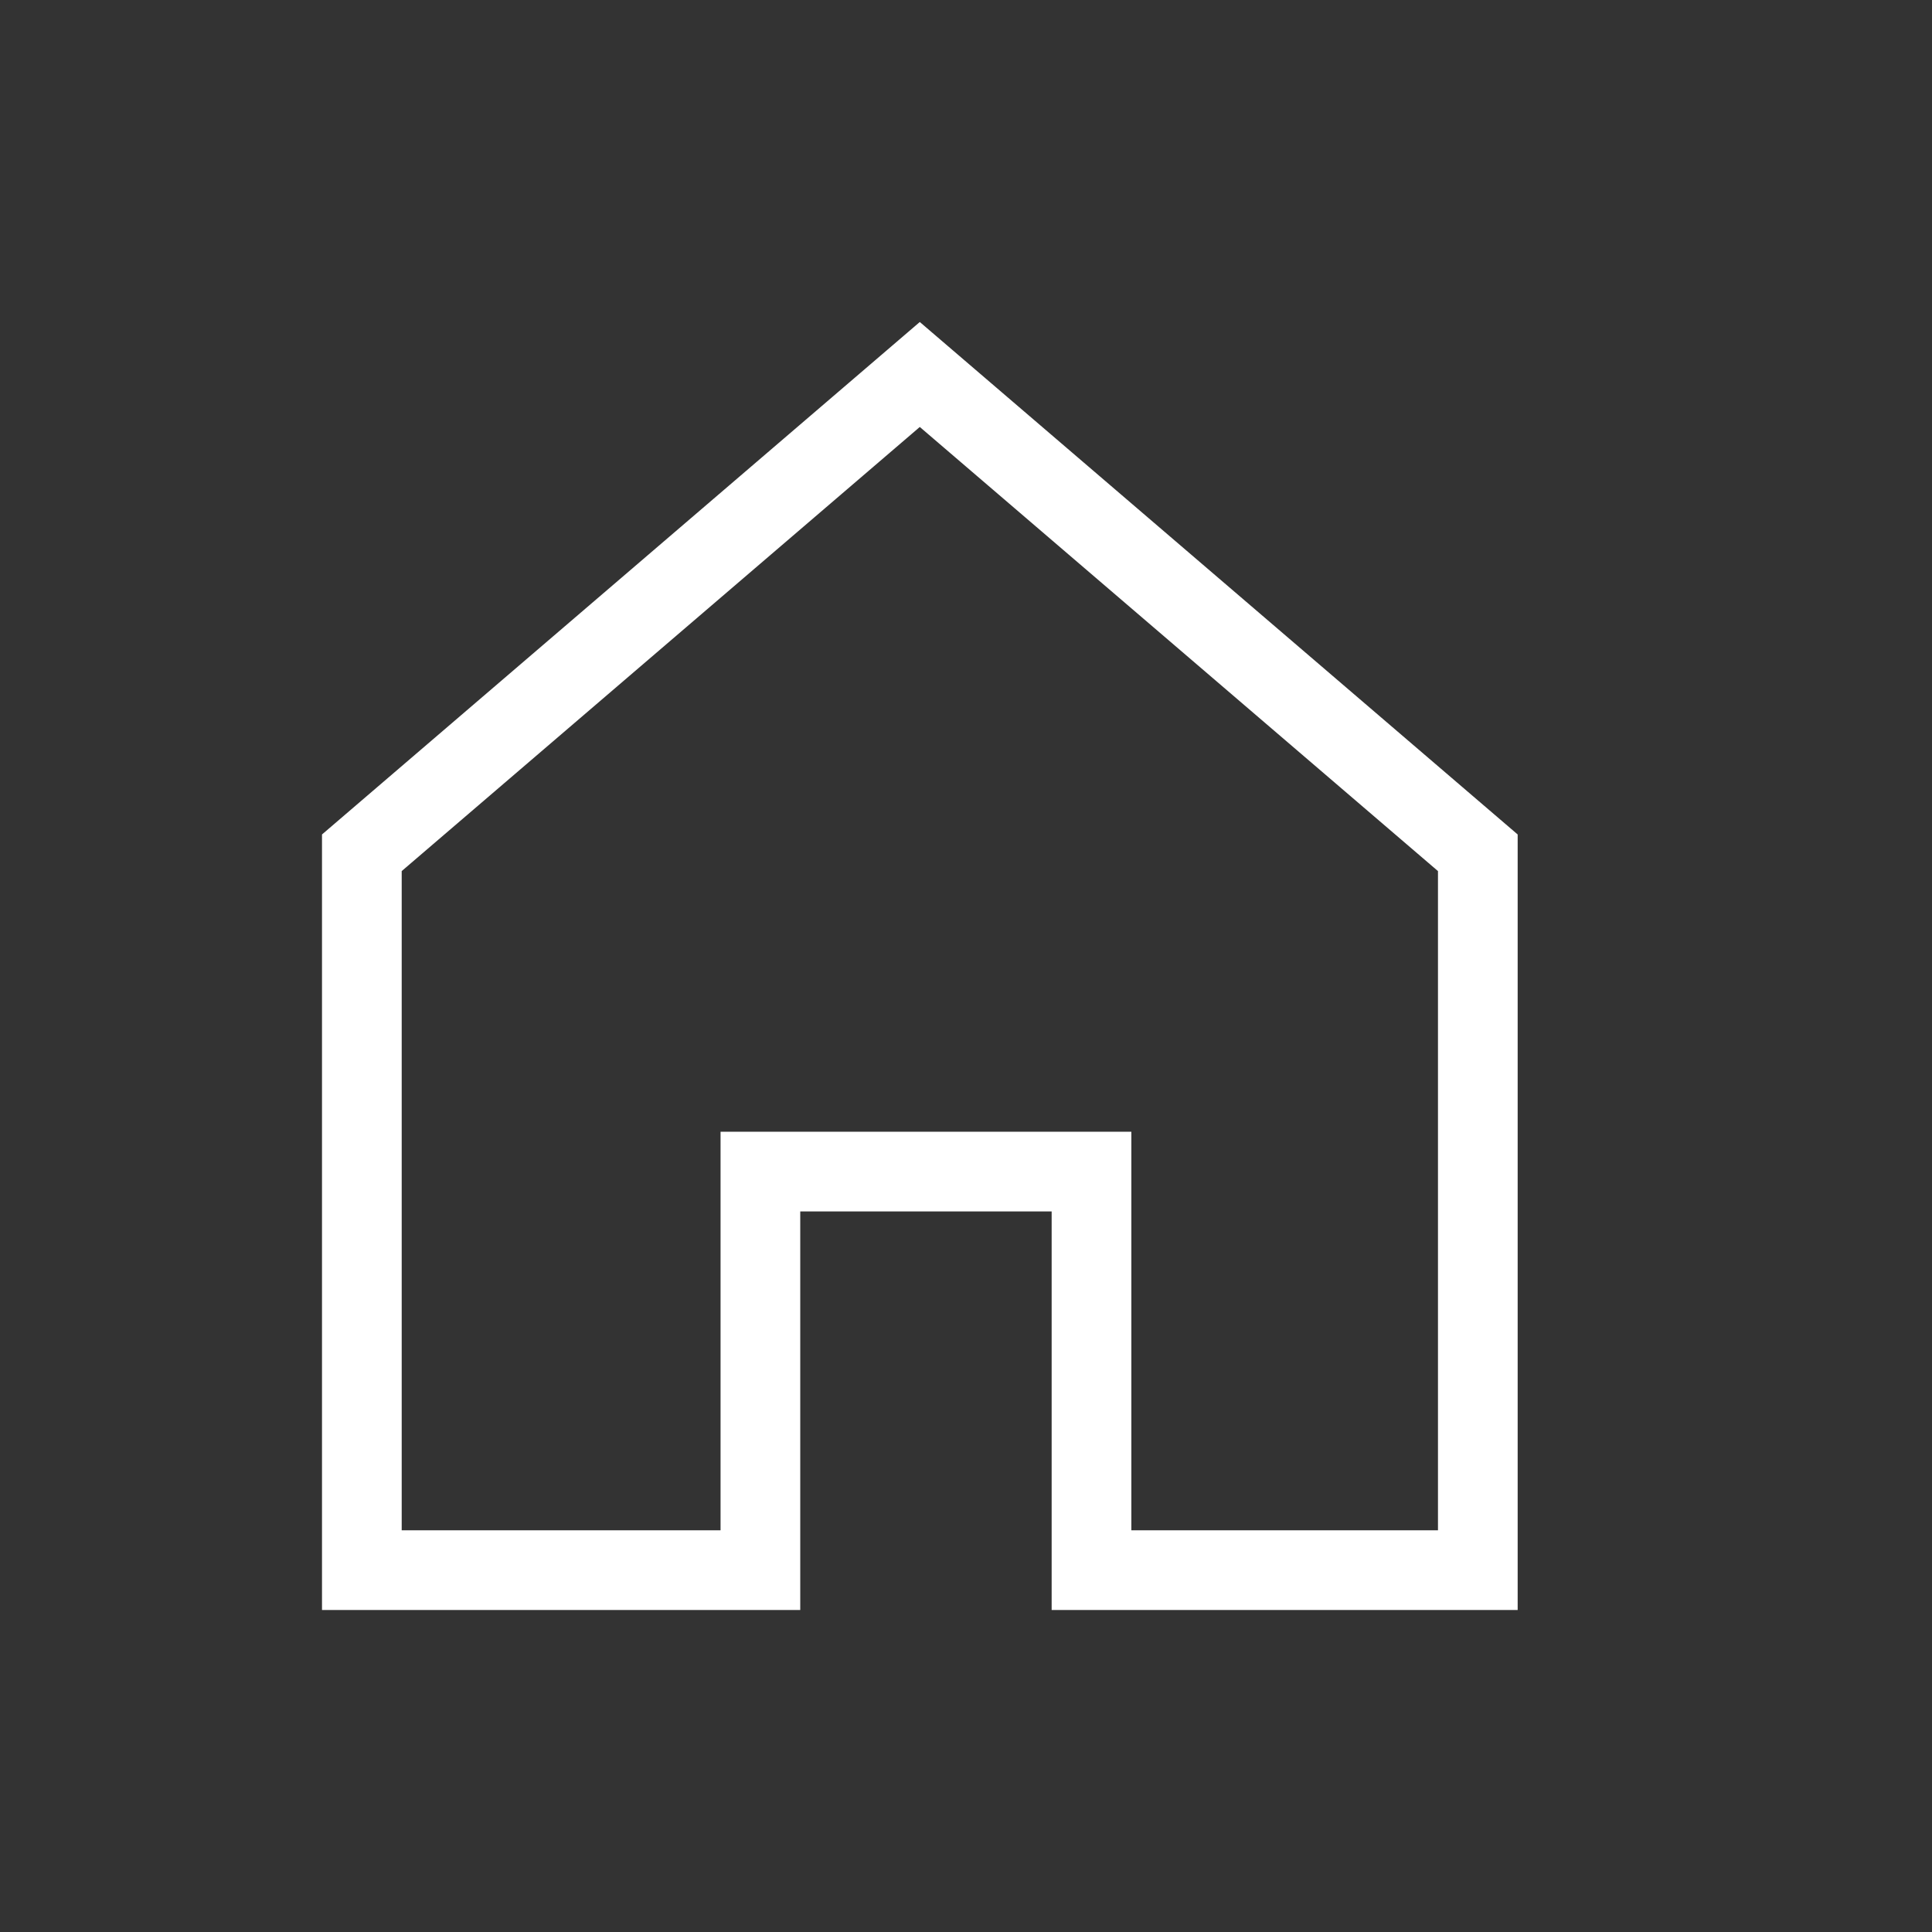
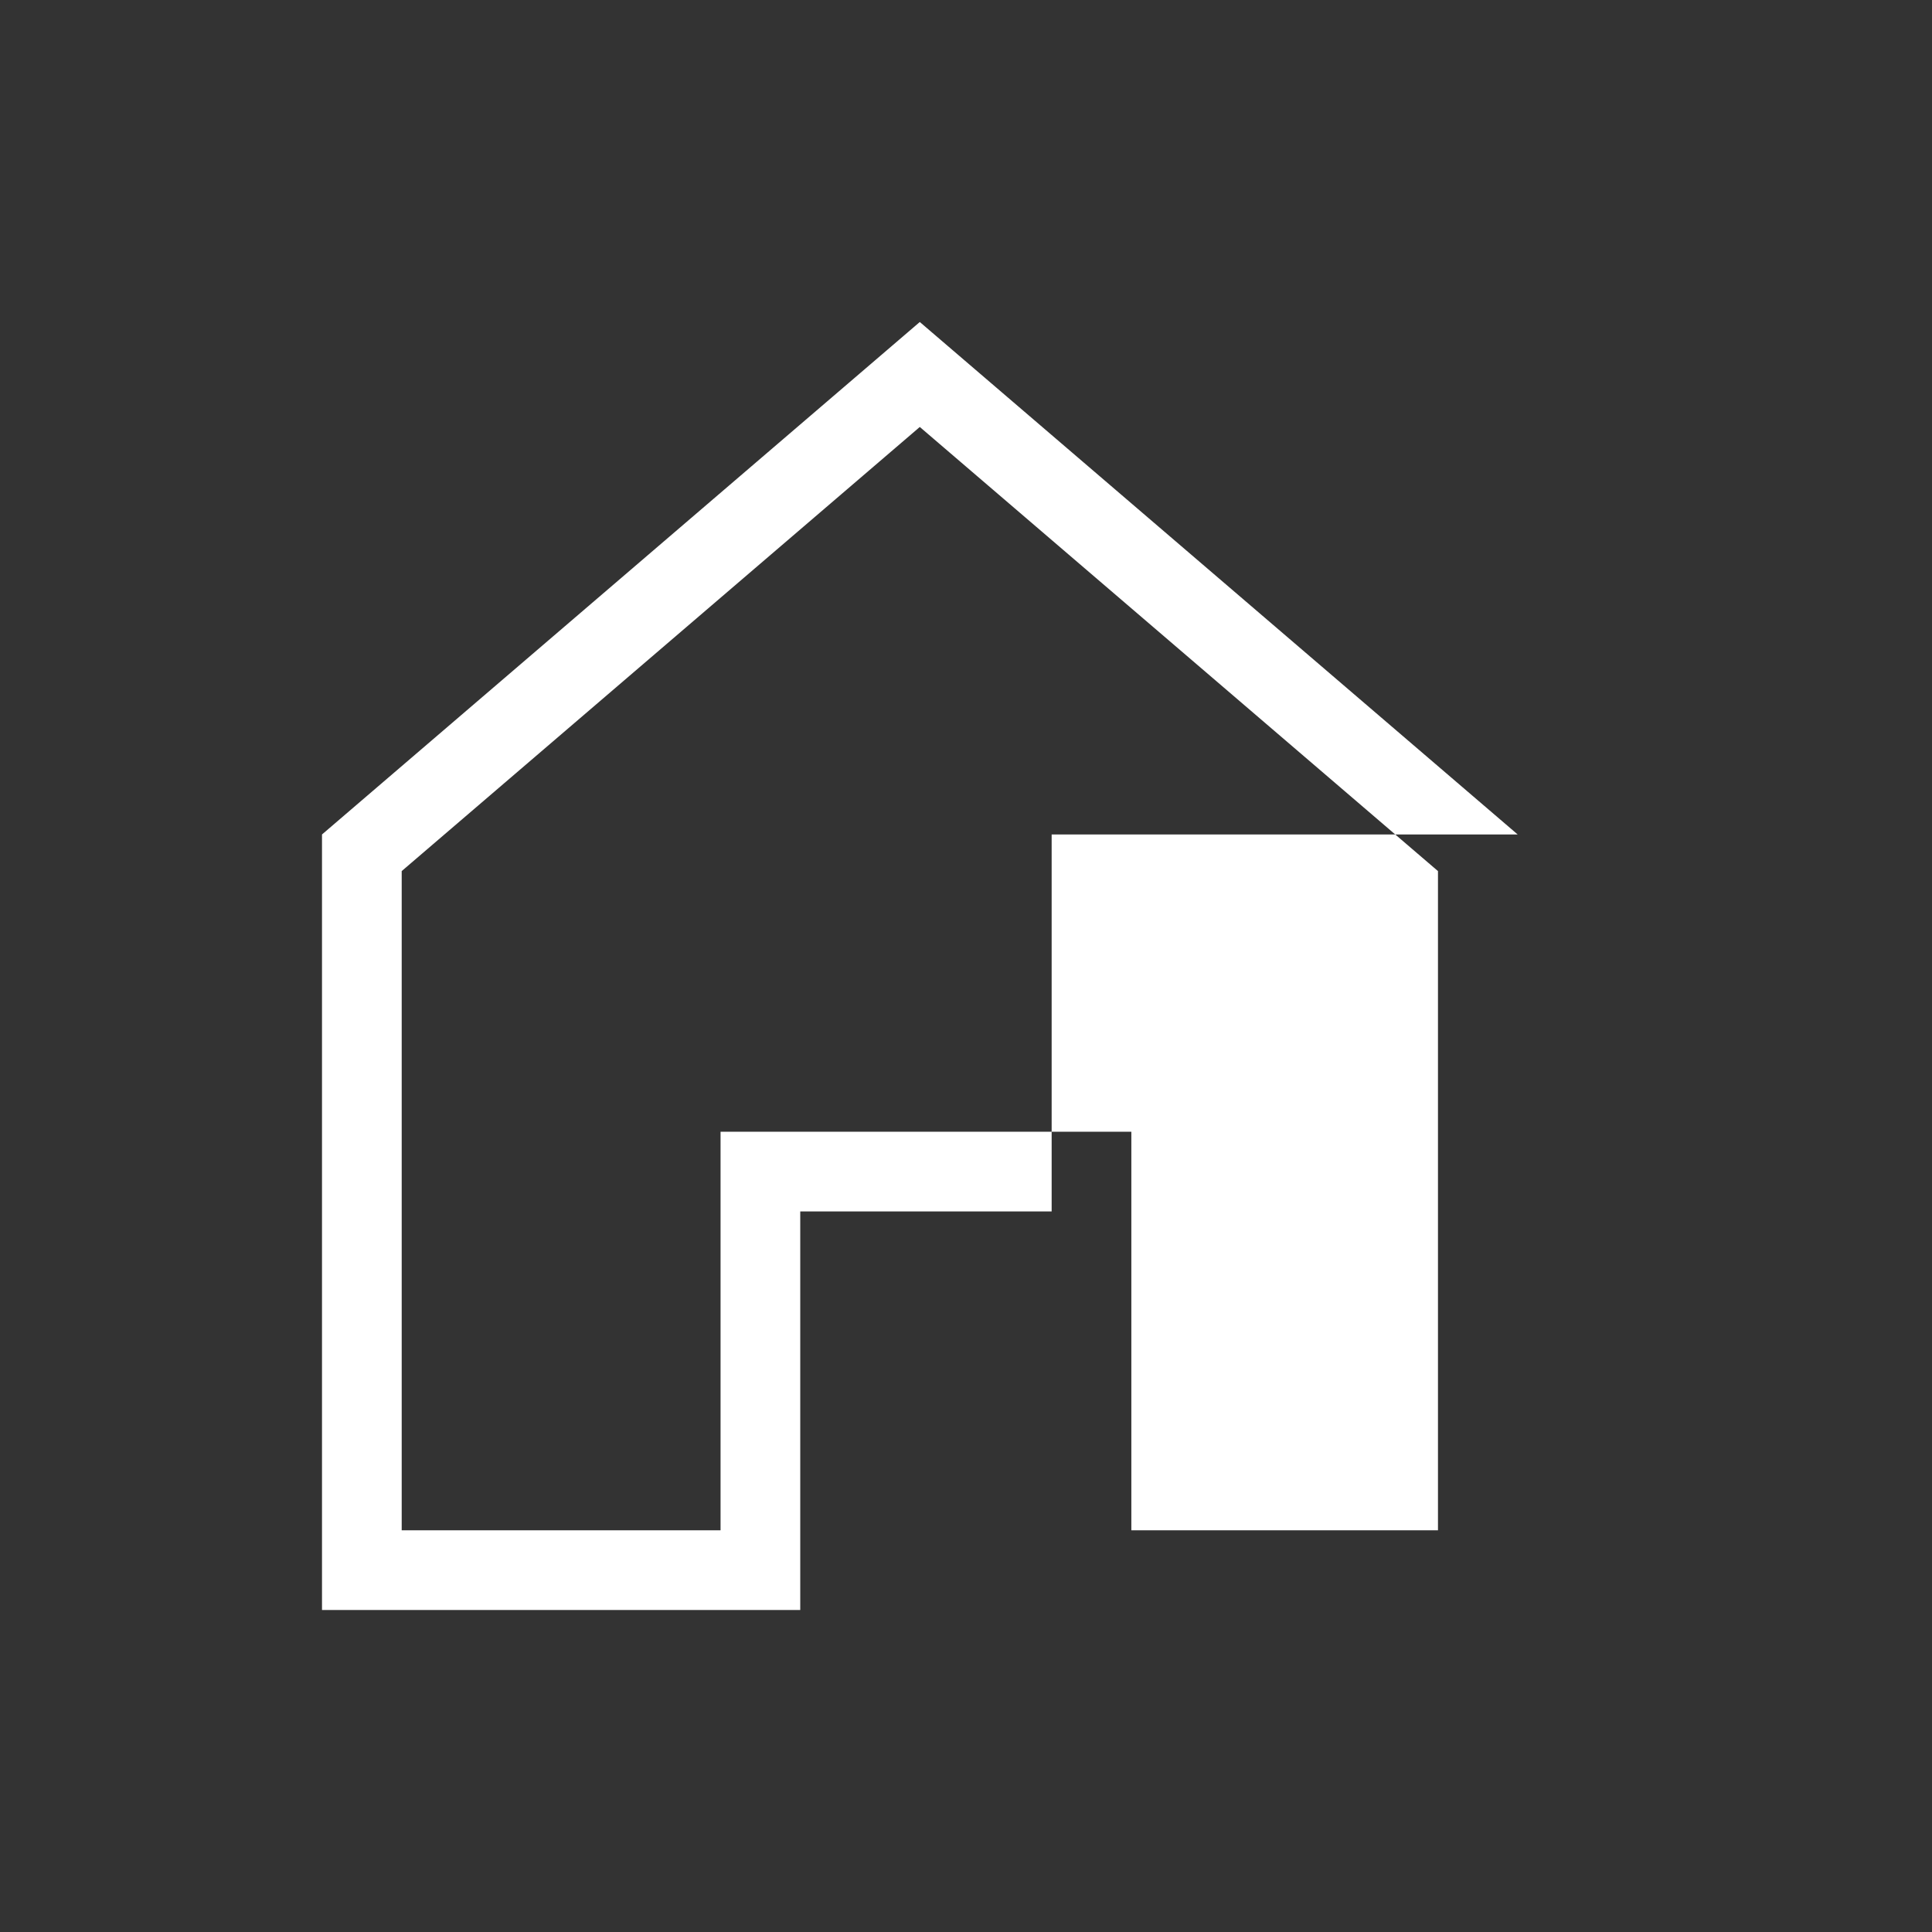
<svg xmlns="http://www.w3.org/2000/svg" width="24" height="24" viewBox="0 0 24 24" fill="none">
  <rect x="0" y="0" width="24" height="24" fill="#333333" stroke="none" />
-   <path fill-rule="evenodd" clip-rule="evenodd" d="M11.426 4L18.853 10.366V20H13.064V15.049H9.941V20H4V10.366L11.426 4ZM4.99 10.821V19.01H8.951V14.059H14.054V19.01H17.863V10.821L11.426 5.304L4.99 10.821Z" fill="white" />
+   <path fill-rule="evenodd" clip-rule="evenodd" d="M11.426 4L18.853 10.366H13.064V15.049H9.941V20H4V10.366L11.426 4ZM4.99 10.821V19.01H8.951V14.059H14.054V19.01H17.863V10.821L11.426 5.304L4.99 10.821Z" fill="white" />
</svg>